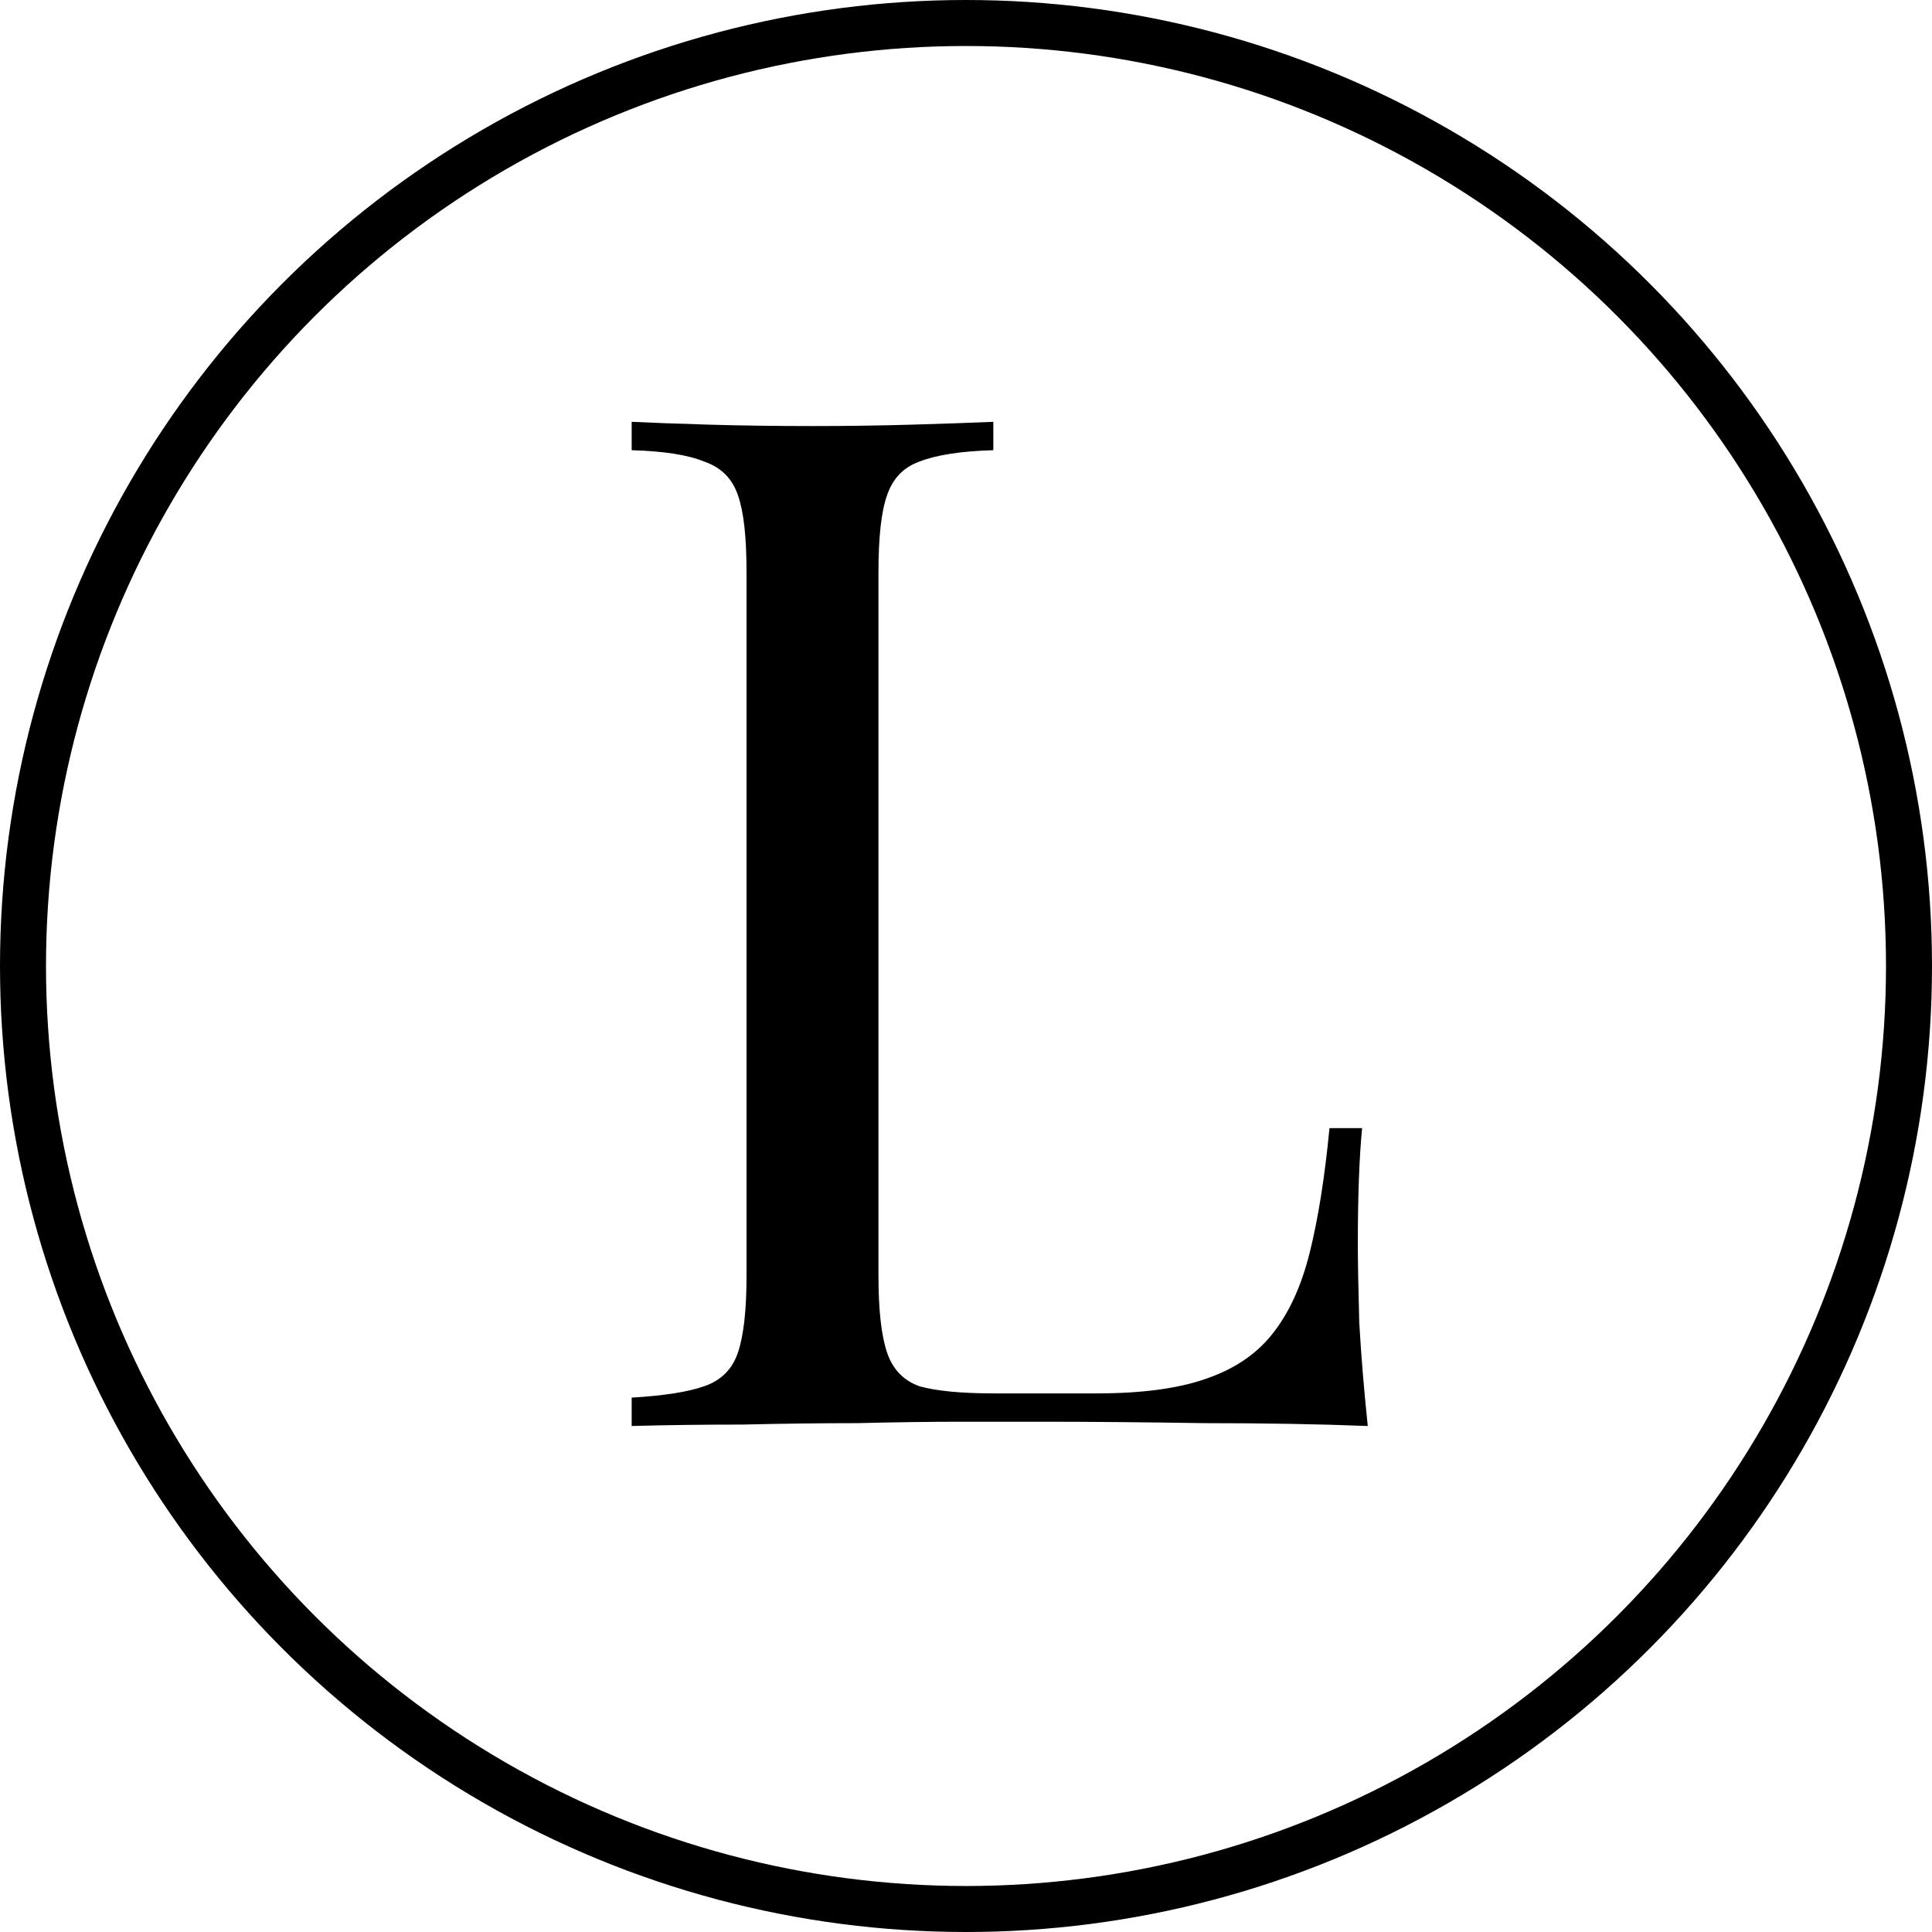
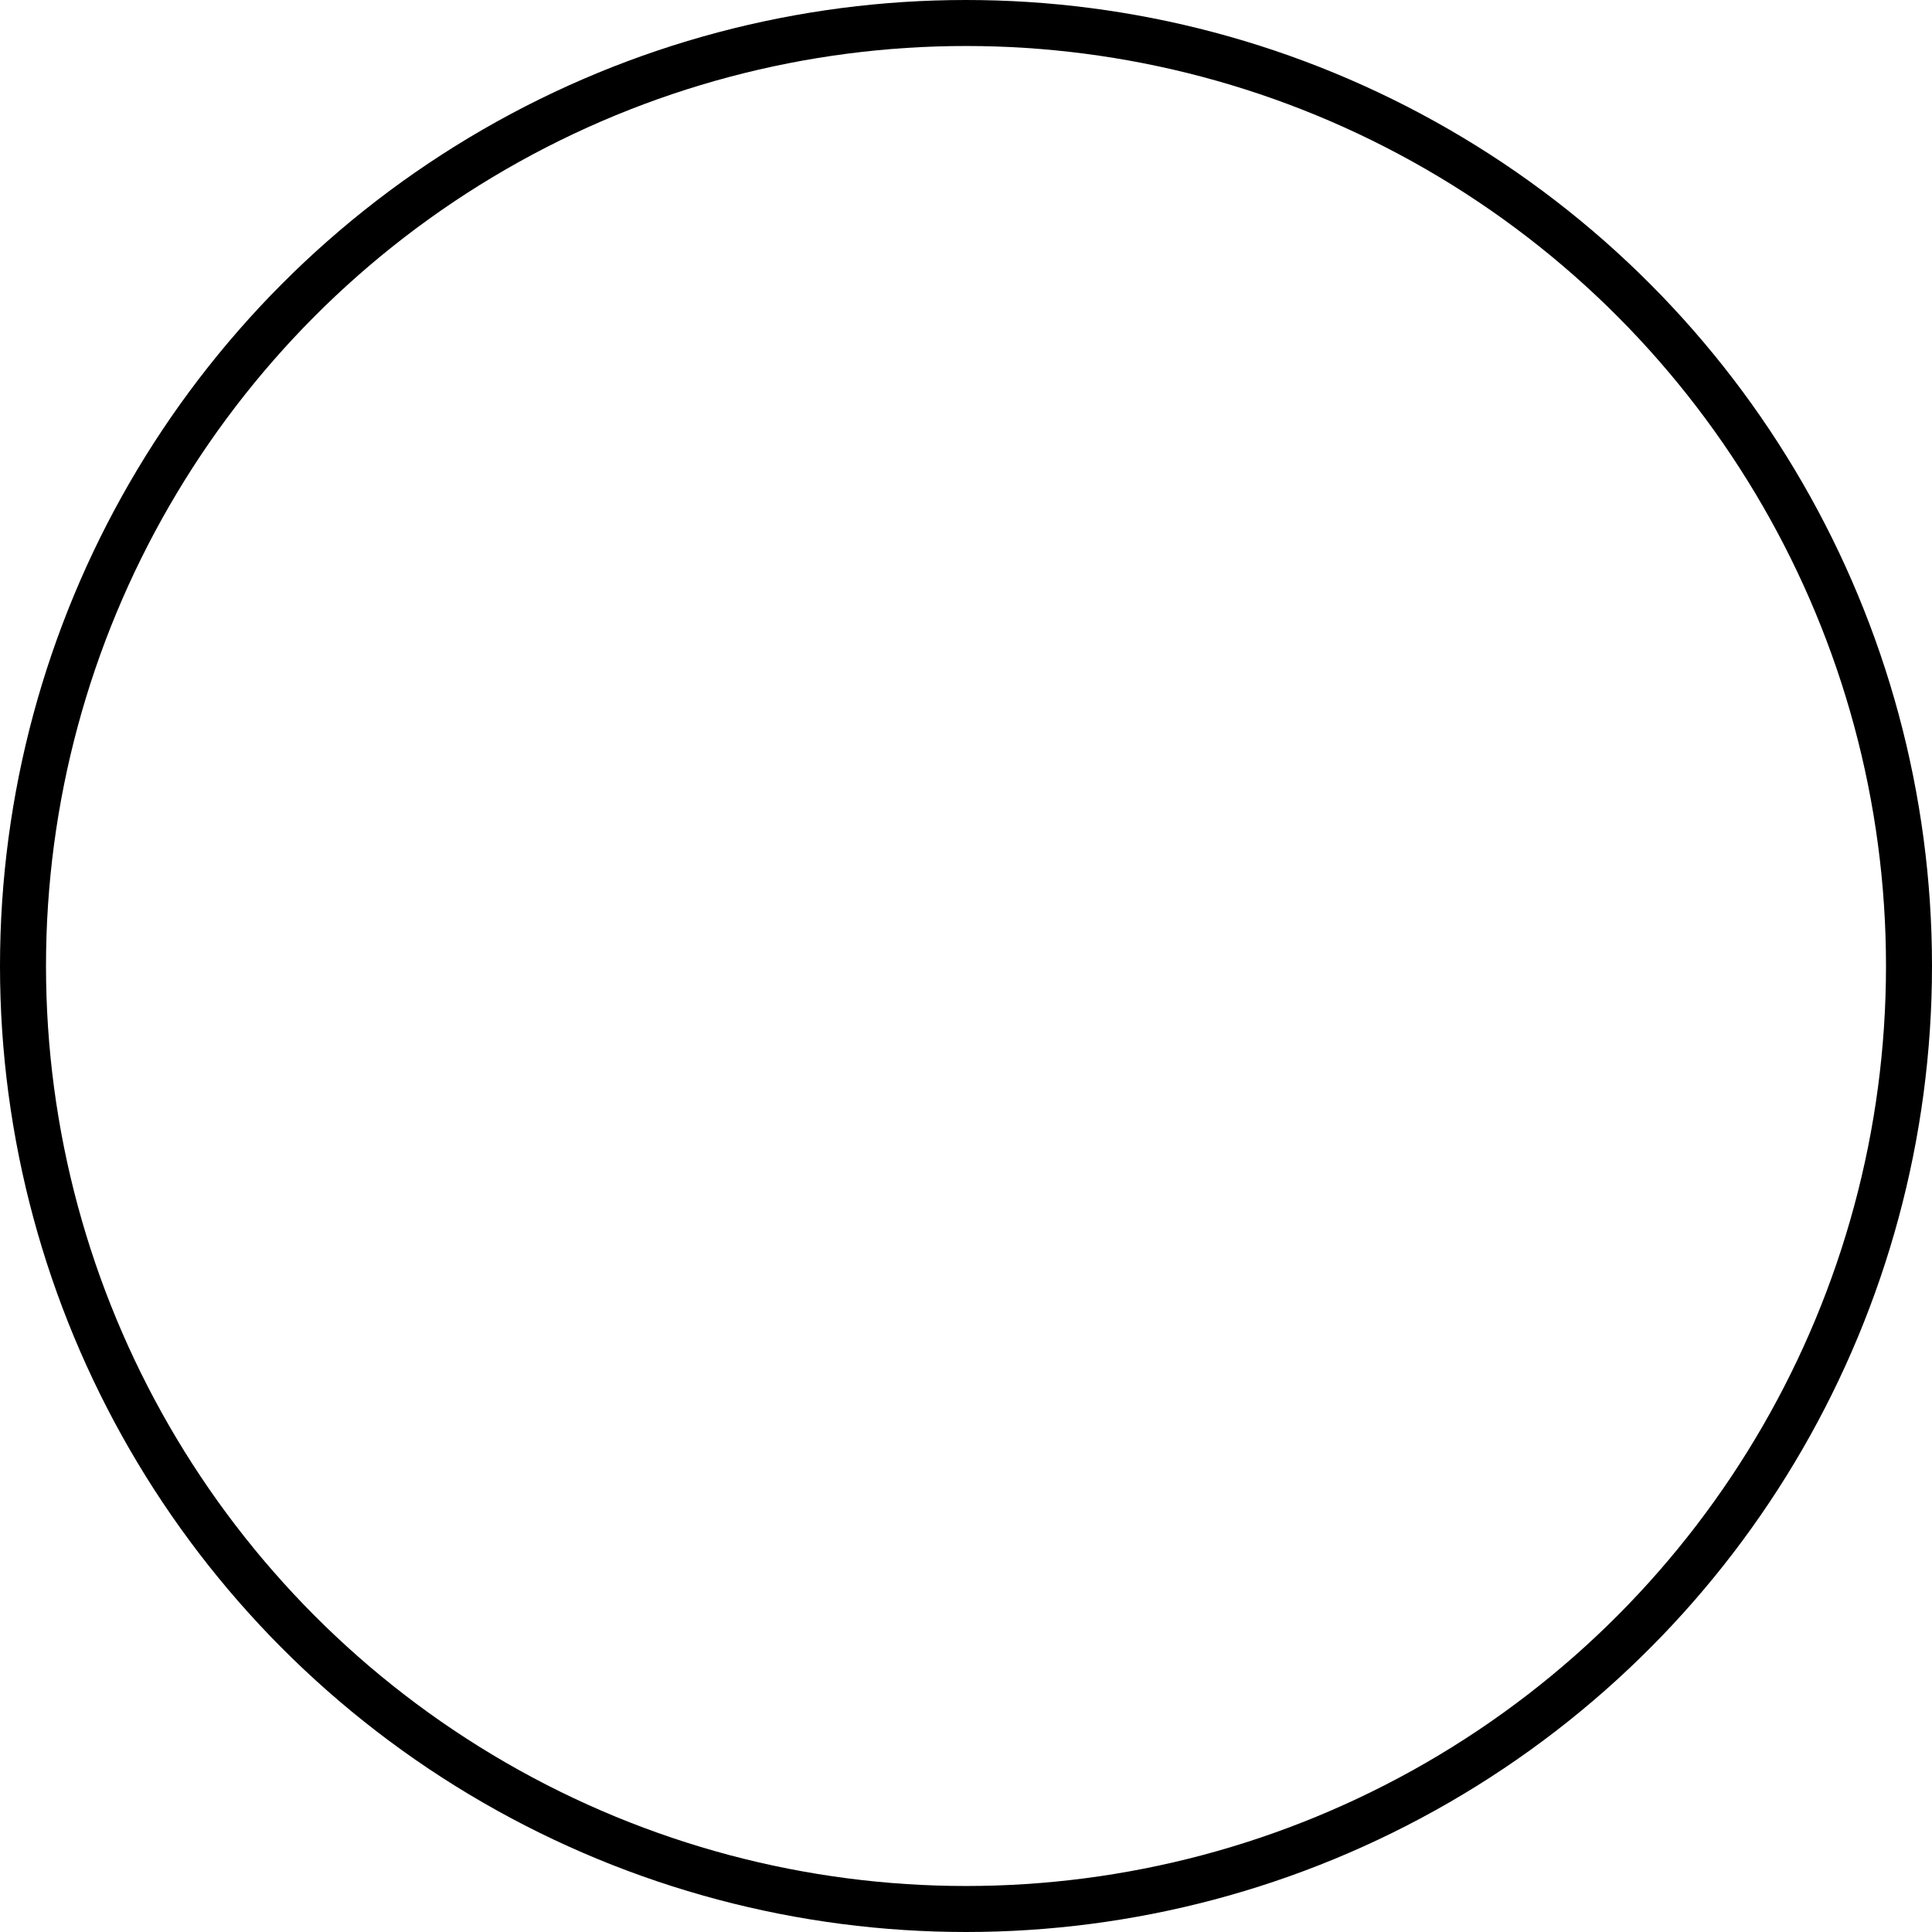
<svg xmlns="http://www.w3.org/2000/svg" width="42" height="42" viewBox="0 0 42 42" fill="none">
-   <path d="M21.594 9.17V9.787C20.895 9.807 20.361 9.889 19.991 10.033C19.641 10.157 19.405 10.403 19.282 10.773C19.158 11.123 19.097 11.678 19.097 12.438V27.732C19.097 28.472 19.158 29.027 19.282 29.397C19.405 29.767 19.641 30.013 19.991 30.137C20.361 30.239 20.895 30.291 21.594 30.291H23.845C24.811 30.291 25.592 30.188 26.188 29.983C26.805 29.777 27.288 29.458 27.637 29.027C28.008 28.574 28.285 27.978 28.47 27.238C28.655 26.498 28.799 25.594 28.902 24.525H29.611C29.549 25.162 29.518 26.005 29.518 27.053C29.518 27.444 29.529 28.009 29.549 28.749C29.59 29.469 29.652 30.219 29.734 31C28.686 30.959 27.504 30.938 26.188 30.938C24.873 30.918 23.701 30.907 22.673 30.907C22.221 30.907 21.635 30.907 20.916 30.907C20.217 30.907 19.456 30.918 18.634 30.938C17.812 30.938 16.98 30.949 16.137 30.969C15.294 30.969 14.492 30.979 13.732 31V30.383C14.431 30.342 14.955 30.26 15.304 30.137C15.674 30.013 15.921 29.767 16.044 29.397C16.168 29.027 16.229 28.472 16.229 27.732V12.438C16.229 11.678 16.168 11.123 16.044 10.773C15.921 10.403 15.674 10.157 15.304 10.033C14.955 9.889 14.431 9.807 13.732 9.787V9.17C14.163 9.191 14.729 9.211 15.428 9.232C16.126 9.252 16.877 9.262 17.678 9.262C18.398 9.262 19.107 9.252 19.806 9.232C20.525 9.211 21.121 9.191 21.594 9.17Z" fill="black" />
  <circle cx="21" cy="21" r="20.5" stroke="black" />
</svg>